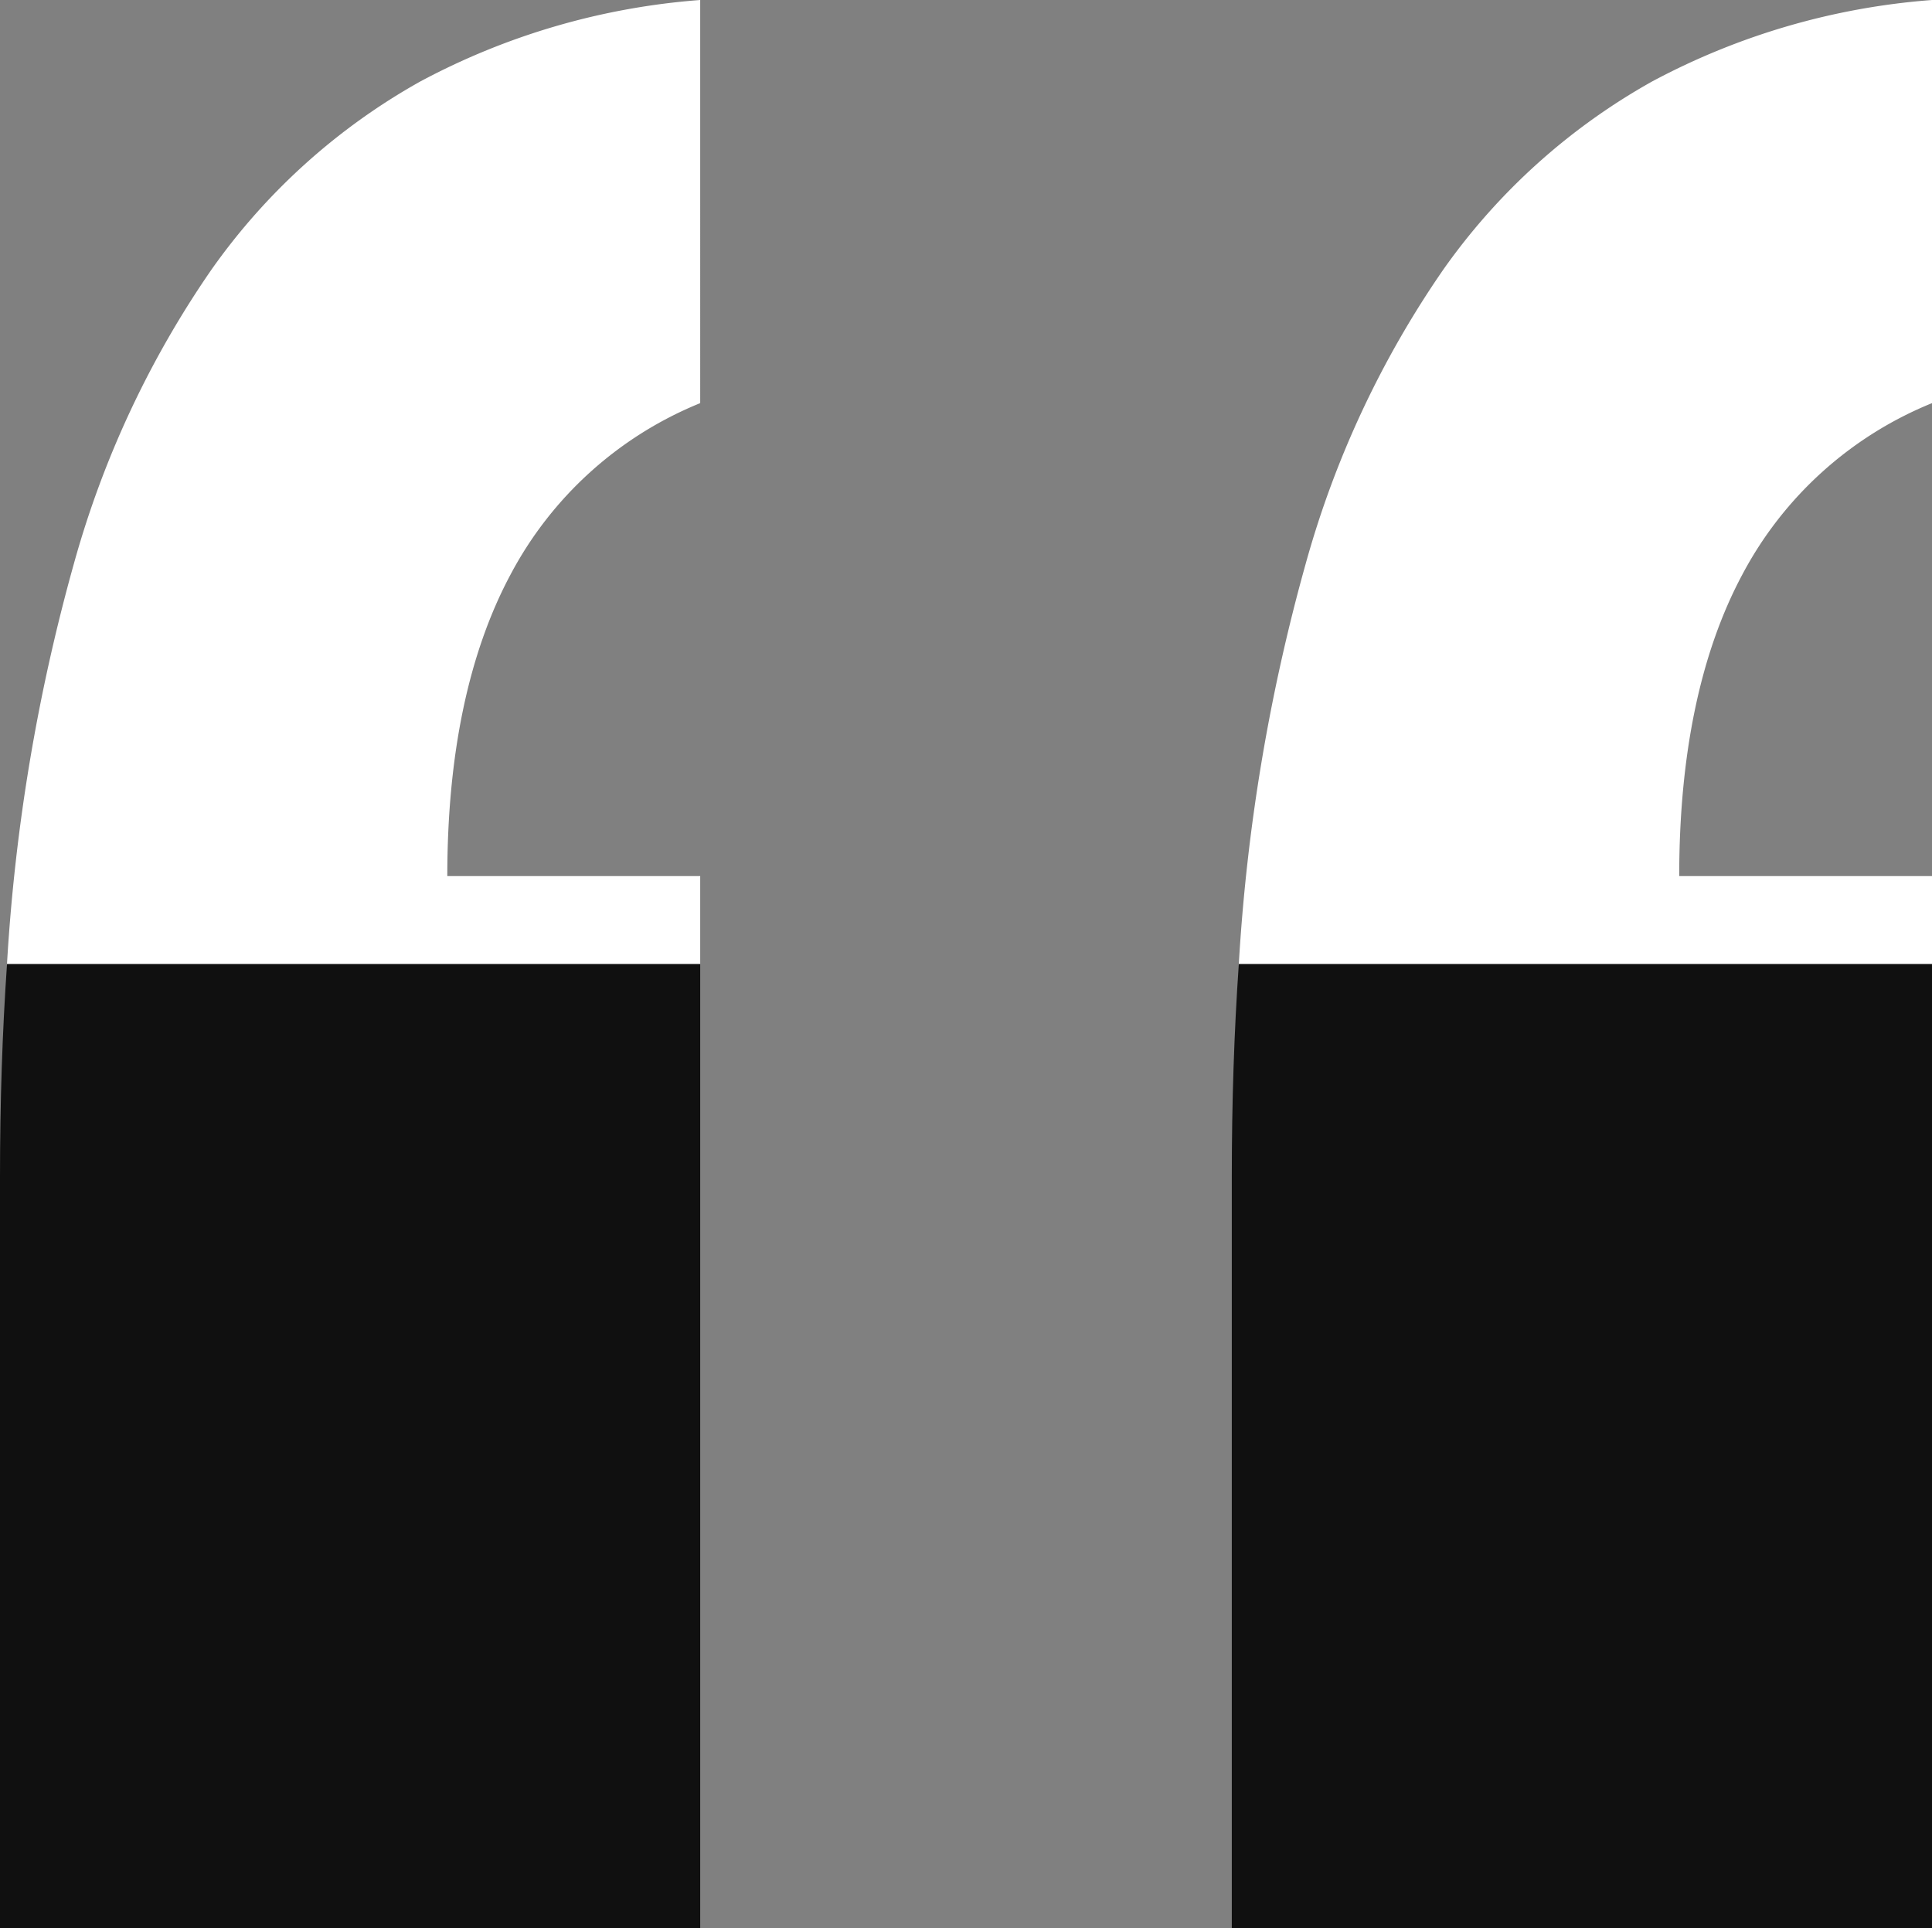
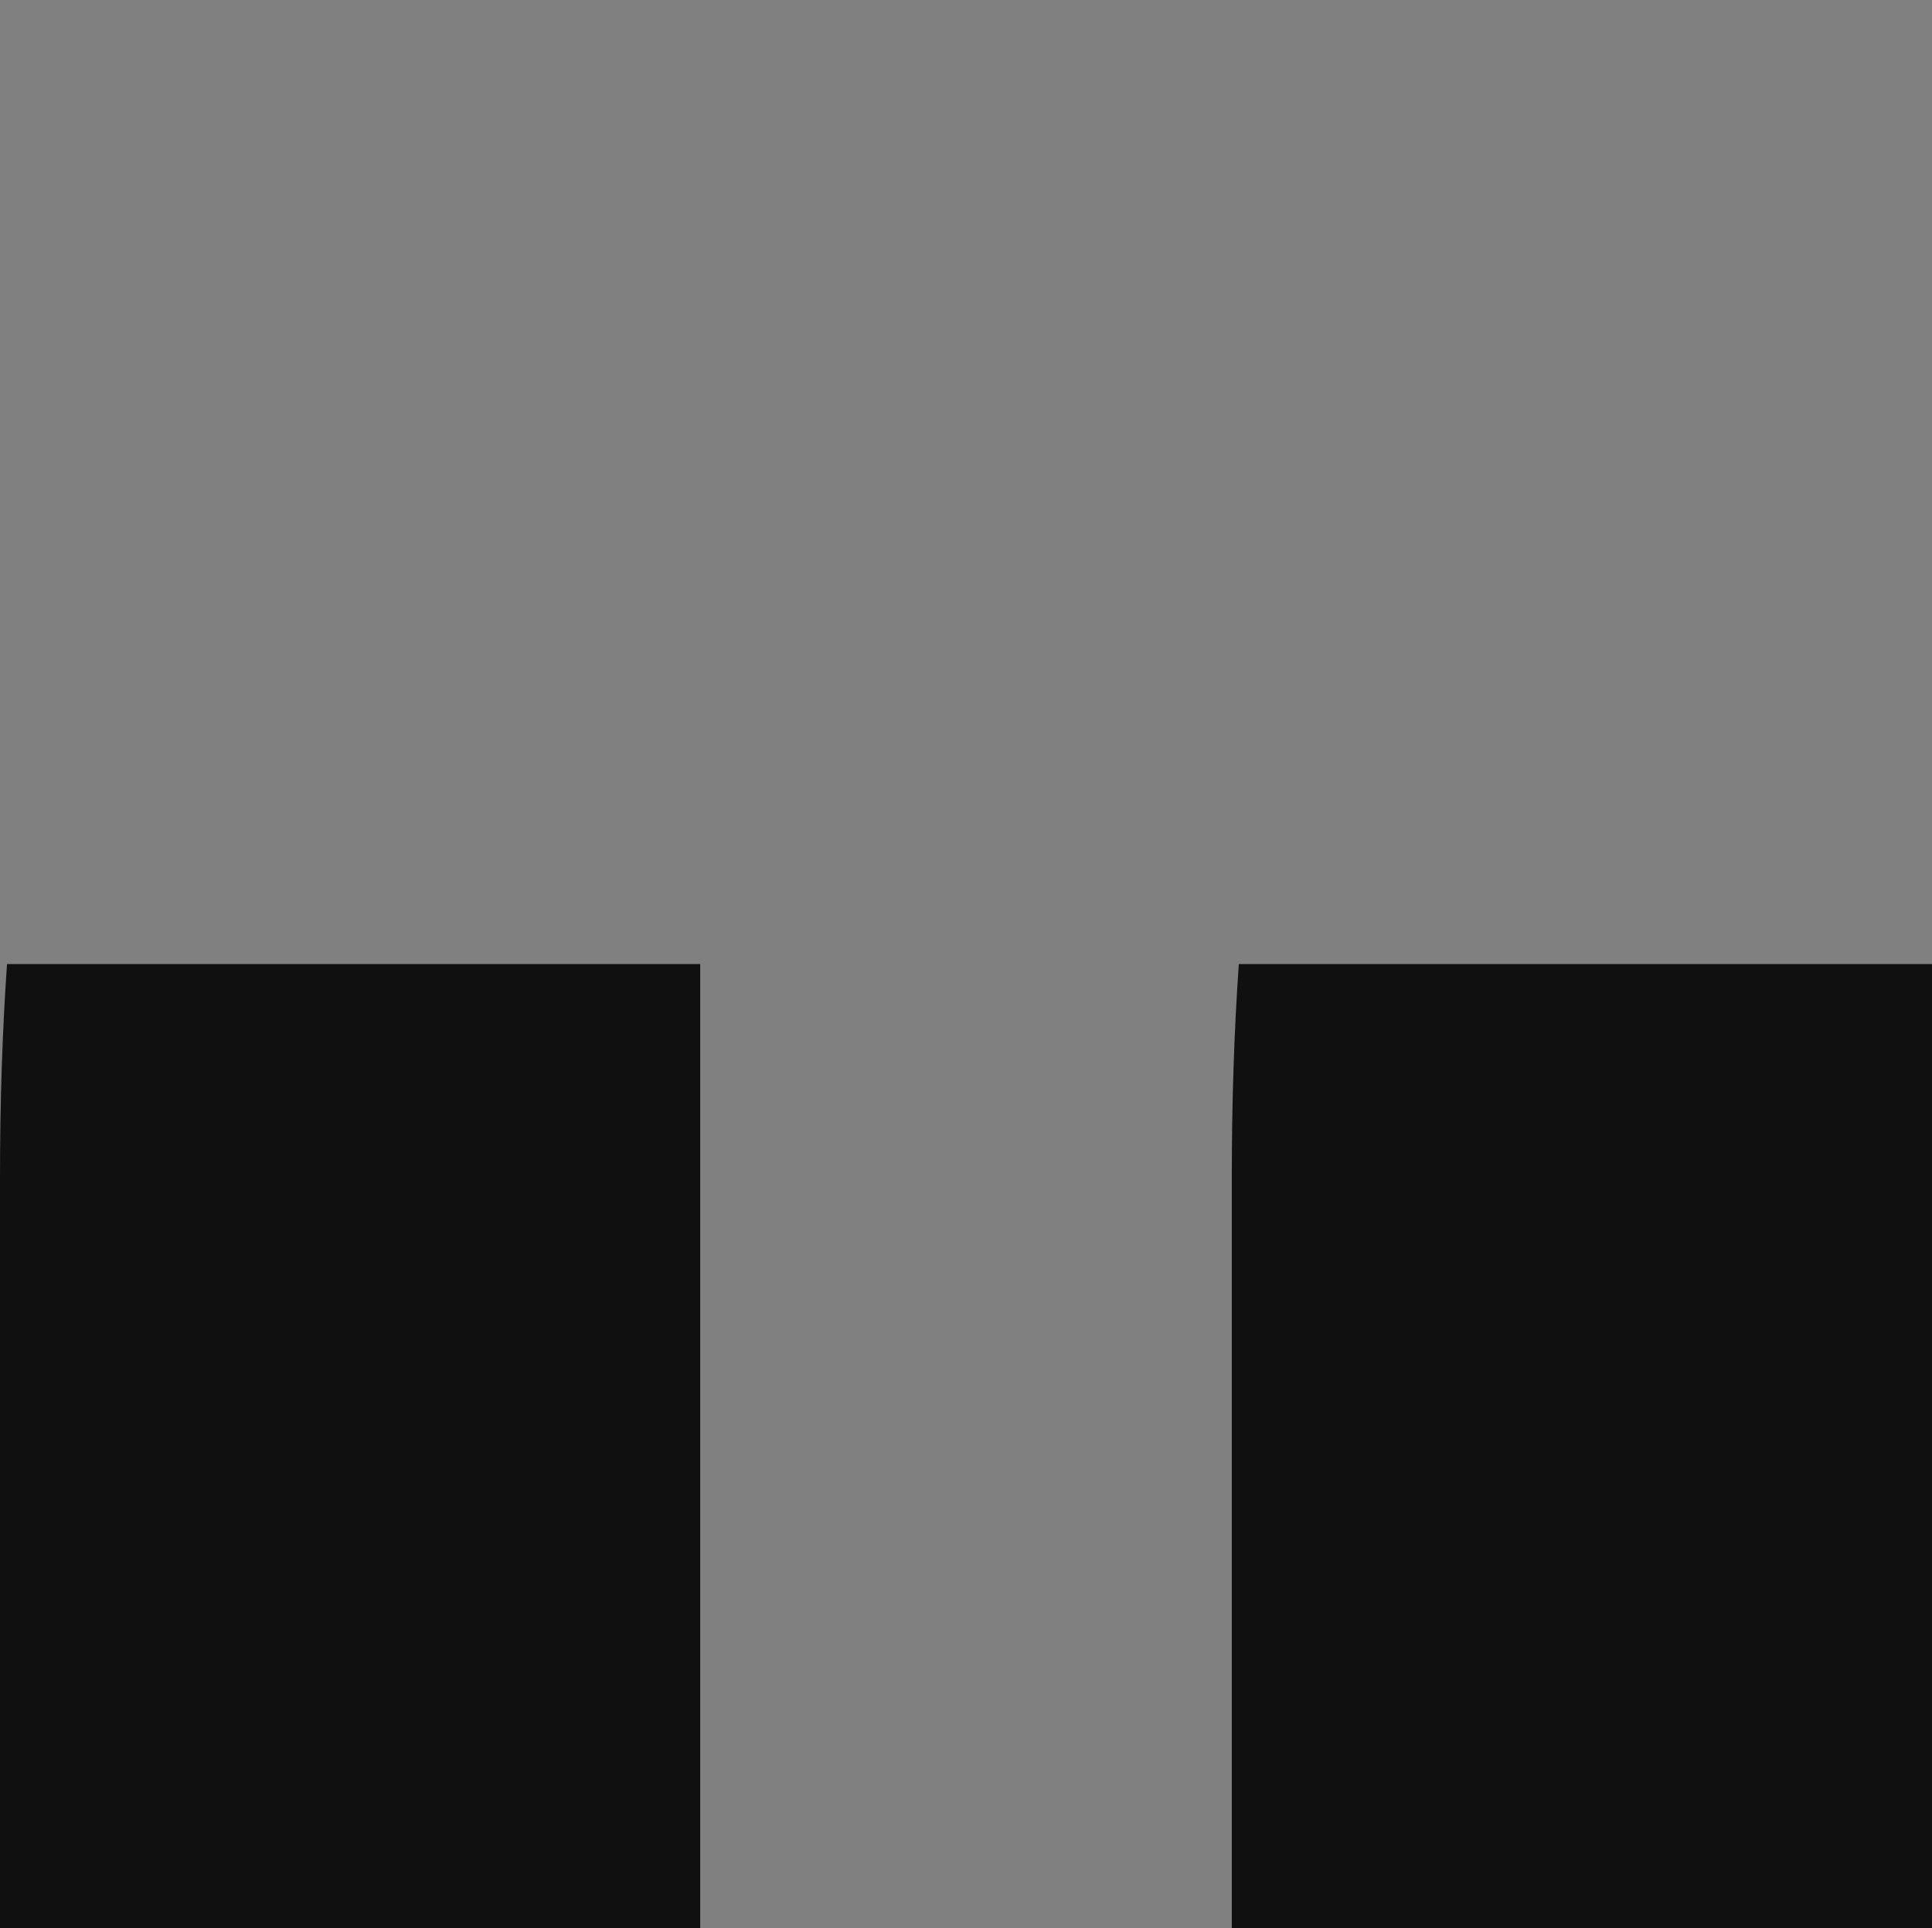
<svg xmlns="http://www.w3.org/2000/svg" width="79.611" height="79.459" viewBox="0 0 79.611 79.459">
  <rect x="0" y="0" width="79.611" height="79.459" fill="#808080" stroke="none" />
  <g transform="translate(-1010.612 -2622.769)">
-     <path d="M2792.223,39.73h-28.564a78.119,78.119,0,0,1,2.76-16.513,40.167,40.167,0,0,1,5.679-12.126,26.108,26.108,0,0,1,8.6-7.739A29.035,29.035,0,0,1,2792.213,0h.01V16.612a15.39,15.39,0,0,0-7.816,7.065c-1.729,3.233-2.6,7.413-2.6,12.424h10.421v3.627Zm-50.758,0H2712.9a78.119,78.119,0,0,1,2.76-16.513,40.169,40.169,0,0,1,5.679-12.126,26.113,26.113,0,0,1,8.6-7.739A29.033,29.033,0,0,1,2741.455,0h.01V16.612a15.389,15.389,0,0,0-7.816,7.065c-1.729,3.233-2.605,7.413-2.605,12.424h10.421v3.627Z" transform="translate(-1702 2622.77)" fill="#fff" />
    <path d="M2763.37,79.458V48.488q0-4.6.289-8.759h28.564V79.458Zm-50.758,0V48.488q0-4.6.289-8.759h28.564V79.458Z" transform="translate(-1702 2622.77)" fill="#101010" />
  </g>
</svg>